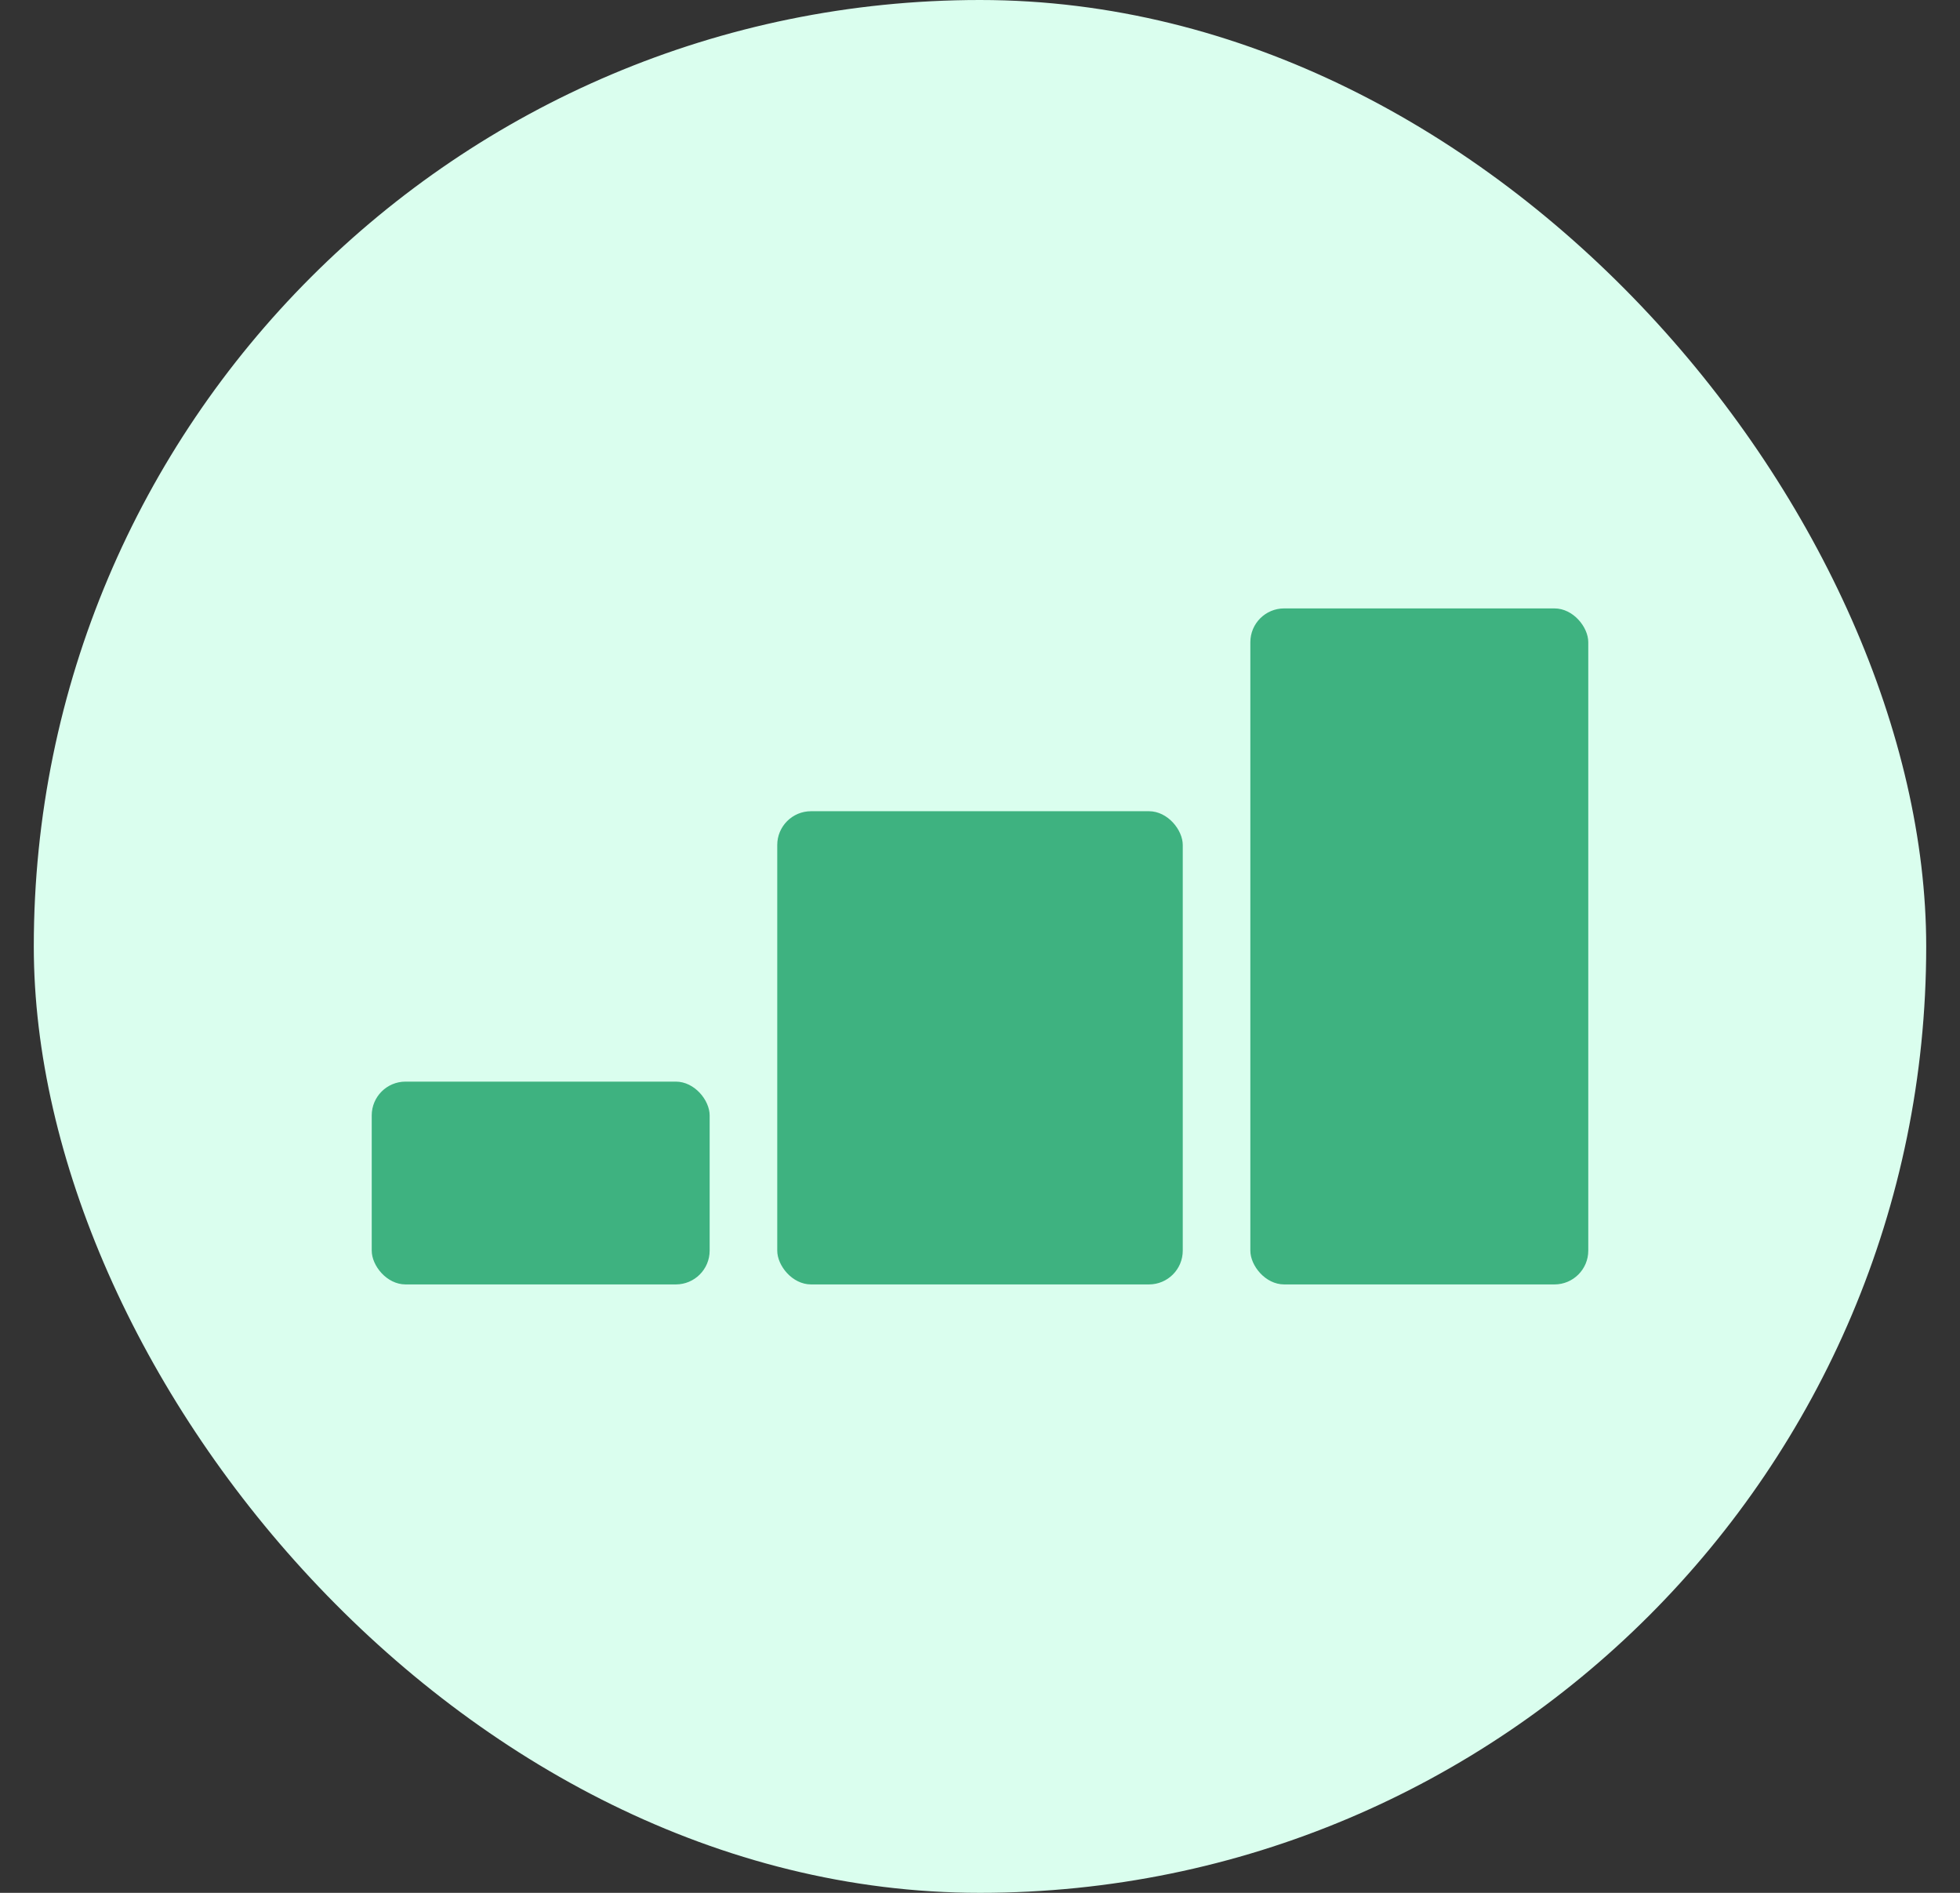
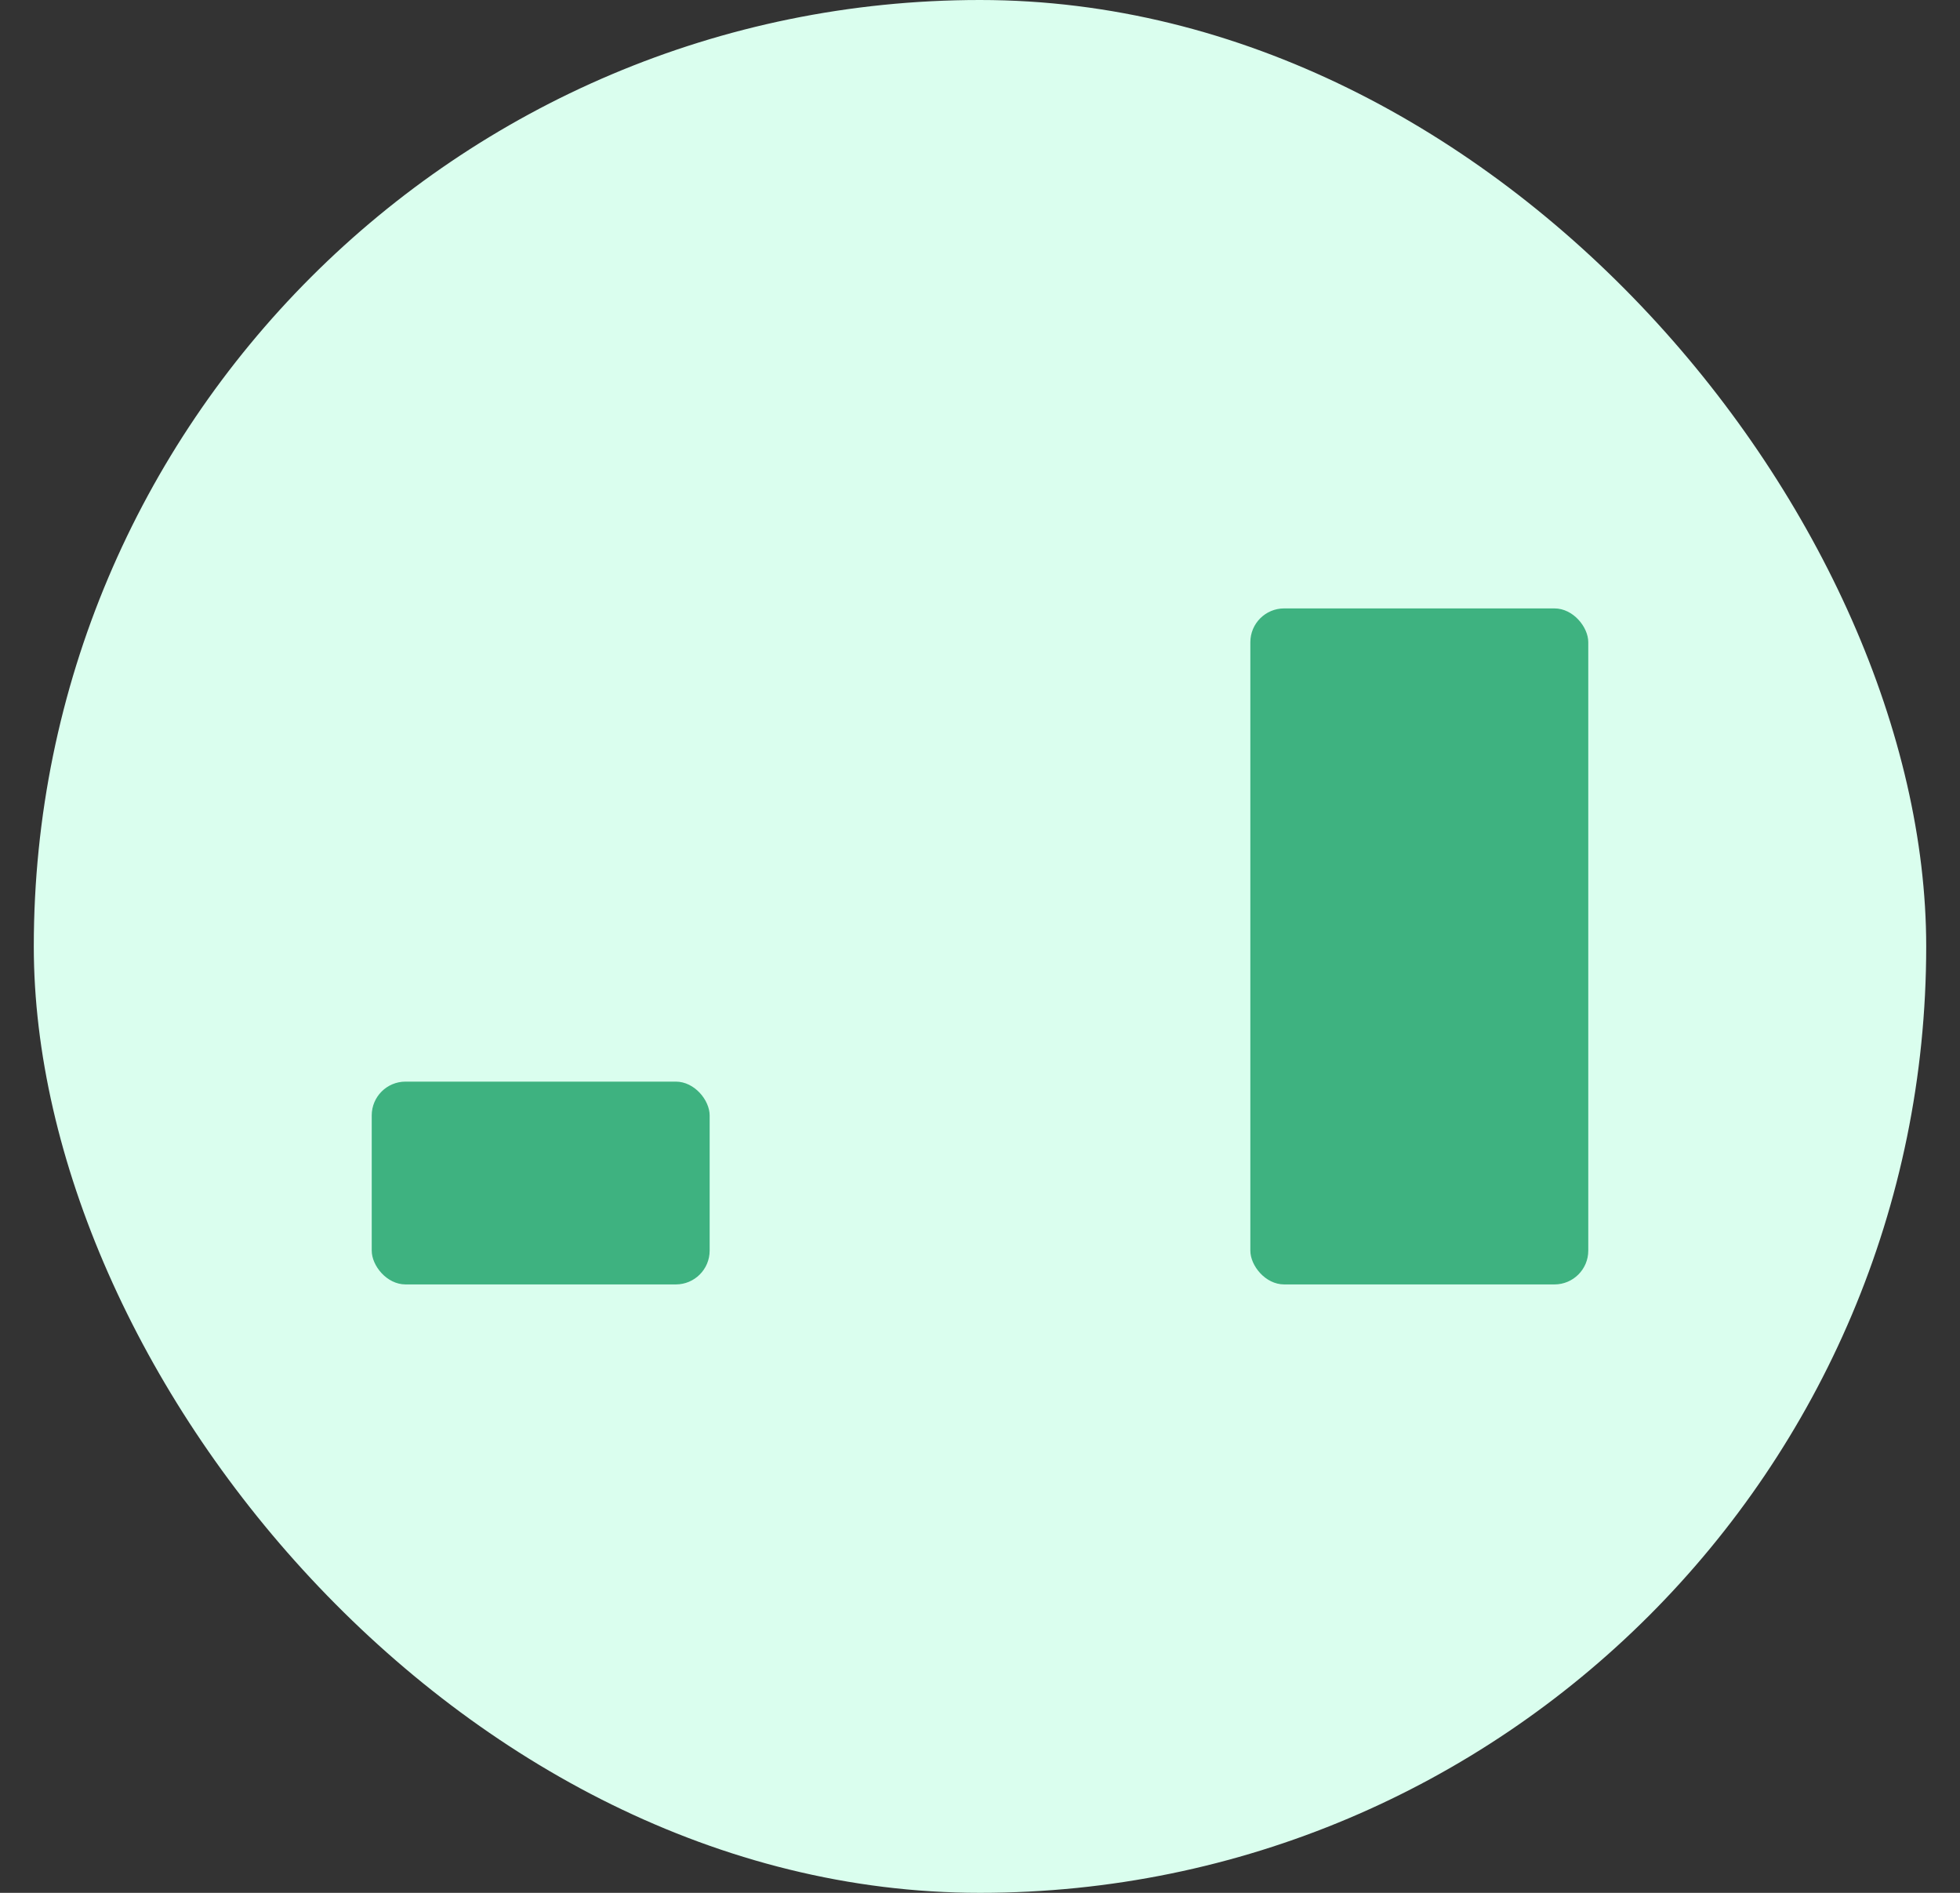
<svg xmlns="http://www.w3.org/2000/svg" width="29" height="28" viewBox="0 0 29 28" fill="none">
  <rect x="0" y="0" width="29" height="28" fill="#333333" stroke="none" />
  <rect x="0.5" width="28" height="28" rx="14" fill="#DAFEEE" />
  <rect x="5.5" y="16" width="5" height="3" rx="0.5" fill="#3EB280" />
-   <rect x="11.5" y="12" width="6" height="7" rx="0.5" fill="#3EB280" />
  <rect x="18.5" y="9" width="5" height="10" rx="0.5" fill="#3EB280" />
</svg>